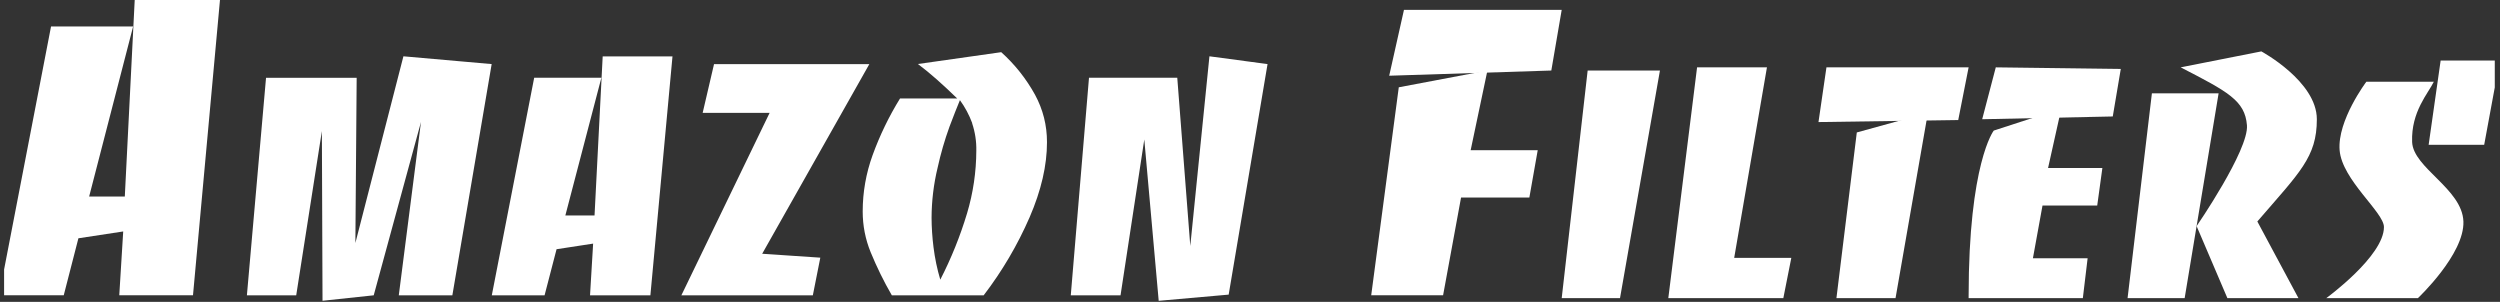
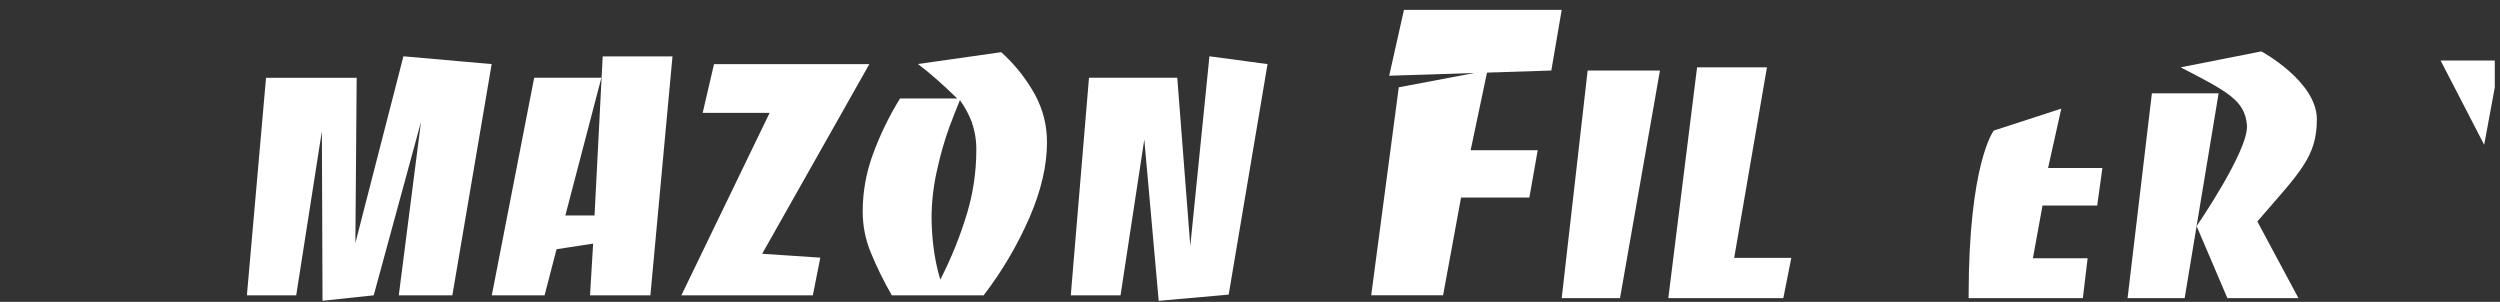
<svg xmlns="http://www.w3.org/2000/svg" width="737" zoomAndPan="magnify" viewBox="0 0 552.75 66.75" height="89" preserveAspectRatio="xMidYMid meet" version="1.2">
  <rect x="0" y="0" width="552.75" height="66.75" fill="#333333" stroke="none" />
  <defs>
    <clipPath id="7e8c3ec379">
      <path d="M 54 11 L 281 11 L 281 66.5 L 54 66.5 Z M 54 11 " />
    </clipPath>
    <clipPath id="14d79caa03">
      <path d="M 0.906 0 L 49 0 L 49 66 L 0.906 66 Z M 0.906 0 " />
    </clipPath>
    <clipPath id="650c2a1958">
      <path d="M 536 13 L 551.594 13 L 551.594 33 L 536 33 Z M 536 13 " />
    </clipPath>
  </defs>
  <g id="d76554a784">
    <g clip-rule="nonzero" clip-path="url(#7e8c3ec379)">
      <path style=" stroke:none;fill-rule:nonzero;fill:#ffffff;fill-opacity:1;" d="M 236.75 65.293 L 247.75 65.293 L 253.004 30.836 L 256.188 66.508 L 271.66 65.141 L 280.254 14.168 L 267.406 12.449 L 263.172 54.379 L 260.293 17.188 L 240.777 17.188 Z M 214.93 27.234 C 215.594 29.215 215.906 31.25 215.863 33.336 C 215.844 38.039 215.164 42.645 213.82 47.152 C 212.293 52.227 210.32 57.121 207.898 61.832 C 207.199 59.48 206.699 57.086 206.398 54.652 C 206.125 52.484 205.98 50.305 205.969 48.121 C 205.988 44.398 206.43 40.727 207.301 37.105 C 207.98 34.008 208.859 30.969 209.941 27.984 C 210.797 25.719 211.562 23.77 212.238 22.141 C 213.379 23.715 214.285 25.414 214.961 27.234 M 202.953 14.152 C 204.289 15.16 205.672 16.285 207.082 17.531 C 208.492 18.777 210.008 20.188 211.637 21.766 L 199 21.766 C 196.551 25.734 194.531 29.914 192.934 34.297 C 191.477 38.324 190.746 42.477 190.742 46.754 C 190.742 49.871 191.324 52.875 192.5 55.762 C 193.848 59.043 195.406 62.223 197.184 65.293 L 217.492 65.293 C 221.578 59.953 224.965 54.199 227.652 48.031 C 230.215 42.098 231.492 36.57 231.488 31.445 C 231.496 27.719 230.613 24.215 228.84 20.938 C 226.875 17.387 224.387 14.25 221.371 11.535 Z M 150.652 65.293 L 179.719 65.293 L 181.371 56.969 L 168.52 56.105 L 192.207 14.184 L 157.871 14.184 L 155.359 24.953 L 170.164 24.953 Z M 108.738 65.293 L 120.406 65.293 L 123.055 55.102 L 131.141 53.863 L 130.457 65.293 L 143.801 65.293 L 148.688 12.465 L 133.254 12.465 L 131.453 47.633 L 125 47.633 L 132.965 17.188 L 118.109 17.188 Z M 54.59 65.293 L 65.492 65.293 L 71.168 28.977 L 71.309 66.5 L 82.629 65.293 L 93.082 26.957 L 88.172 65.293 L 100.016 65.293 L 108.707 14.168 L 89.195 12.449 L 78.574 53.727 L 78.859 17.195 L 58.82 17.195 Z M 54.59 65.293 " />
    </g>
    <g clip-rule="nonzero" clip-path="url(#14d79caa03)">
-       <path style=" stroke:none;fill-rule:nonzero;fill:#ffffff;fill-opacity:1;" d="M -0.195 65.277 L 14.094 65.277 L 17.336 52.684 L 27.242 51.176 L 26.371 65.277 L 42.672 65.277 L 48.637 0 L 29.785 0 L 27.594 43.461 L 19.707 43.461 L 29.434 5.855 L 11.285 5.855 Z M -0.195 65.277 " />
-     </g>
+       </g>
    <path style=" stroke:none;fill-rule:nonzero;fill:#ffffff;fill-opacity:1;" d="M 309.27 19.301 L 328.871 15.594 L 325.164 33.203 L 339.992 33.203 L 338.141 43.672 L 323.039 43.672 L 319.07 65.277 L 303.176 65.277 Z M 309.27 19.301 " />
    <path style=" stroke:none;fill-rule:nonzero;fill:#ffffff;fill-opacity:1;" d="M 310.418 2.176 L 307.152 16.742 L 342.996 15.594 L 345.293 2.176 Z M 310.418 2.176 " />
    <path style=" stroke:none;fill-rule:nonzero;fill:#ffffff;fill-opacity:1;" d="M 351.031 15.594 L 367.012 15.594 L 358.184 65.922 L 345.293 65.922 Z M 351.031 15.594 " />
    <path style=" stroke:none;fill-rule:nonzero;fill:#ffffff;fill-opacity:1;" d="M 375.223 14.891 L 390.672 14.891 L 383.43 57.008 L 396.062 57.008 L 394.293 65.922 L 368.863 65.922 Z M 375.223 14.891 " />
-     <path style=" stroke:none;fill-rule:nonzero;fill:#ffffff;fill-opacity:1;" d="M 410.539 29.285 L 426.254 24.953 L 419.102 65.922 L 406.035 65.922 Z M 410.539 29.285 " />
-     <path style=" stroke:none;fill-rule:nonzero;fill:#ffffff;fill-opacity:1;" d="M 403.828 14.891 L 402.066 26.988 L 432.965 26.543 L 435.262 14.891 Z M 403.828 14.891 " />
-     <path style=" stroke:none;fill-rule:nonzero;fill:#ffffff;fill-opacity:1;" d="M 441.266 14.891 L 438.262 26.363 L 467.133 25.75 L 468.906 15.242 Z M 441.266 14.891 " />
    <path style=" stroke:none;fill-rule:nonzero;fill:#ffffff;fill-opacity:1;" d="M 435.262 65.922 L 460.516 65.922 L 461.574 57.098 L 449.477 57.098 L 451.598 45.441 L 463.695 45.441 L 464.836 37.141 L 452.828 37.141 L 455.75 24.016 L 440.82 28.871 C 440.82 28.871 435.262 36.008 435.262 65.512 Z M 435.262 65.922 " />
    <path style=" stroke:none;fill-rule:nonzero;fill:#ffffff;fill-opacity:1;" d="M 475.785 20.633 L 470.406 65.922 L 483.027 65.922 L 490.535 20.633 Z M 475.785 20.633 " />
    <path style=" stroke:none;fill-rule:nonzero;fill:#ffffff;fill-opacity:1;" d="M 482.145 14.891 L 499.984 11.363 C 499.984 11.363 512.254 17.98 512.254 26.371 C 512.254 34.762 508.457 38.109 499.098 48.969 L 508.191 65.922 L 492.477 65.922 L 485.672 49.996 C 485.672 49.996 497.242 33.164 496.801 27.691 C 496.359 22.223 492.566 20.262 482.145 14.891 Z M 482.145 14.891 " />
-     <path style=" stroke:none;fill-rule:nonzero;fill:#ffffff;fill-opacity:1;" d="M 538.121 18.07 L 523.203 18.07 C 523.203 18.07 516.758 26.621 517.289 33.211 C 517.82 39.797 527.105 46.941 527.09 50.207 C 527.09 56.633 514.332 65.922 514.332 65.922 L 534.594 65.922 C 534.594 65.922 544.922 56.211 544.66 48.969 C 544.398 41.727 533.531 37.141 533.32 31.379 C 533.078 24.691 536.883 20.633 538.121 18.07 Z M 538.121 18.07 " />
    <g clip-rule="nonzero" clip-path="url(#650c2a1958)">
-       <path style=" stroke:none;fill-rule:nonzero;fill:#ffffff;fill-opacity:1;" d="M 539.625 13.391 L 536.973 32.016 L 549.254 32.016 L 552.691 13.391 Z M 539.625 13.391 " />
+       <path style=" stroke:none;fill-rule:nonzero;fill:#ffffff;fill-opacity:1;" d="M 539.625 13.391 L 549.254 32.016 L 552.691 13.391 Z M 539.625 13.391 " />
    </g>
  </g>
</svg>